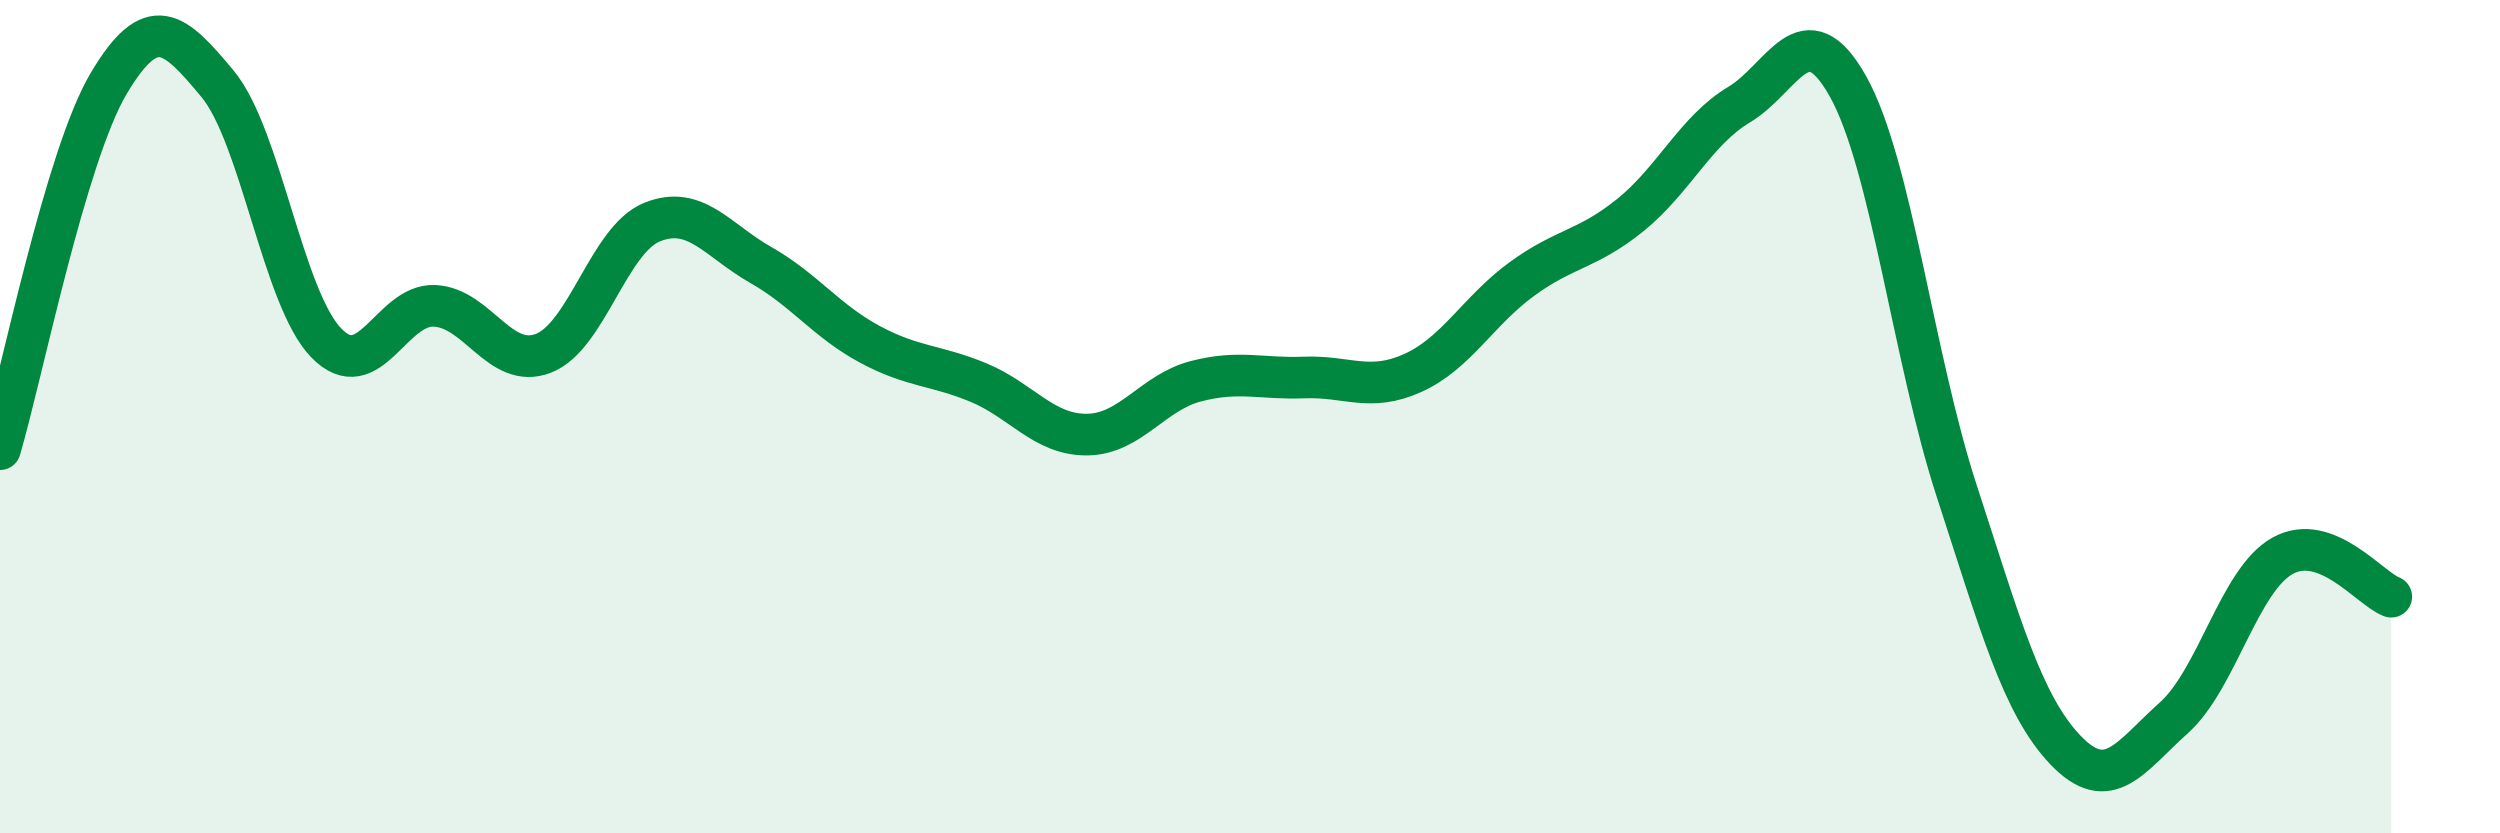
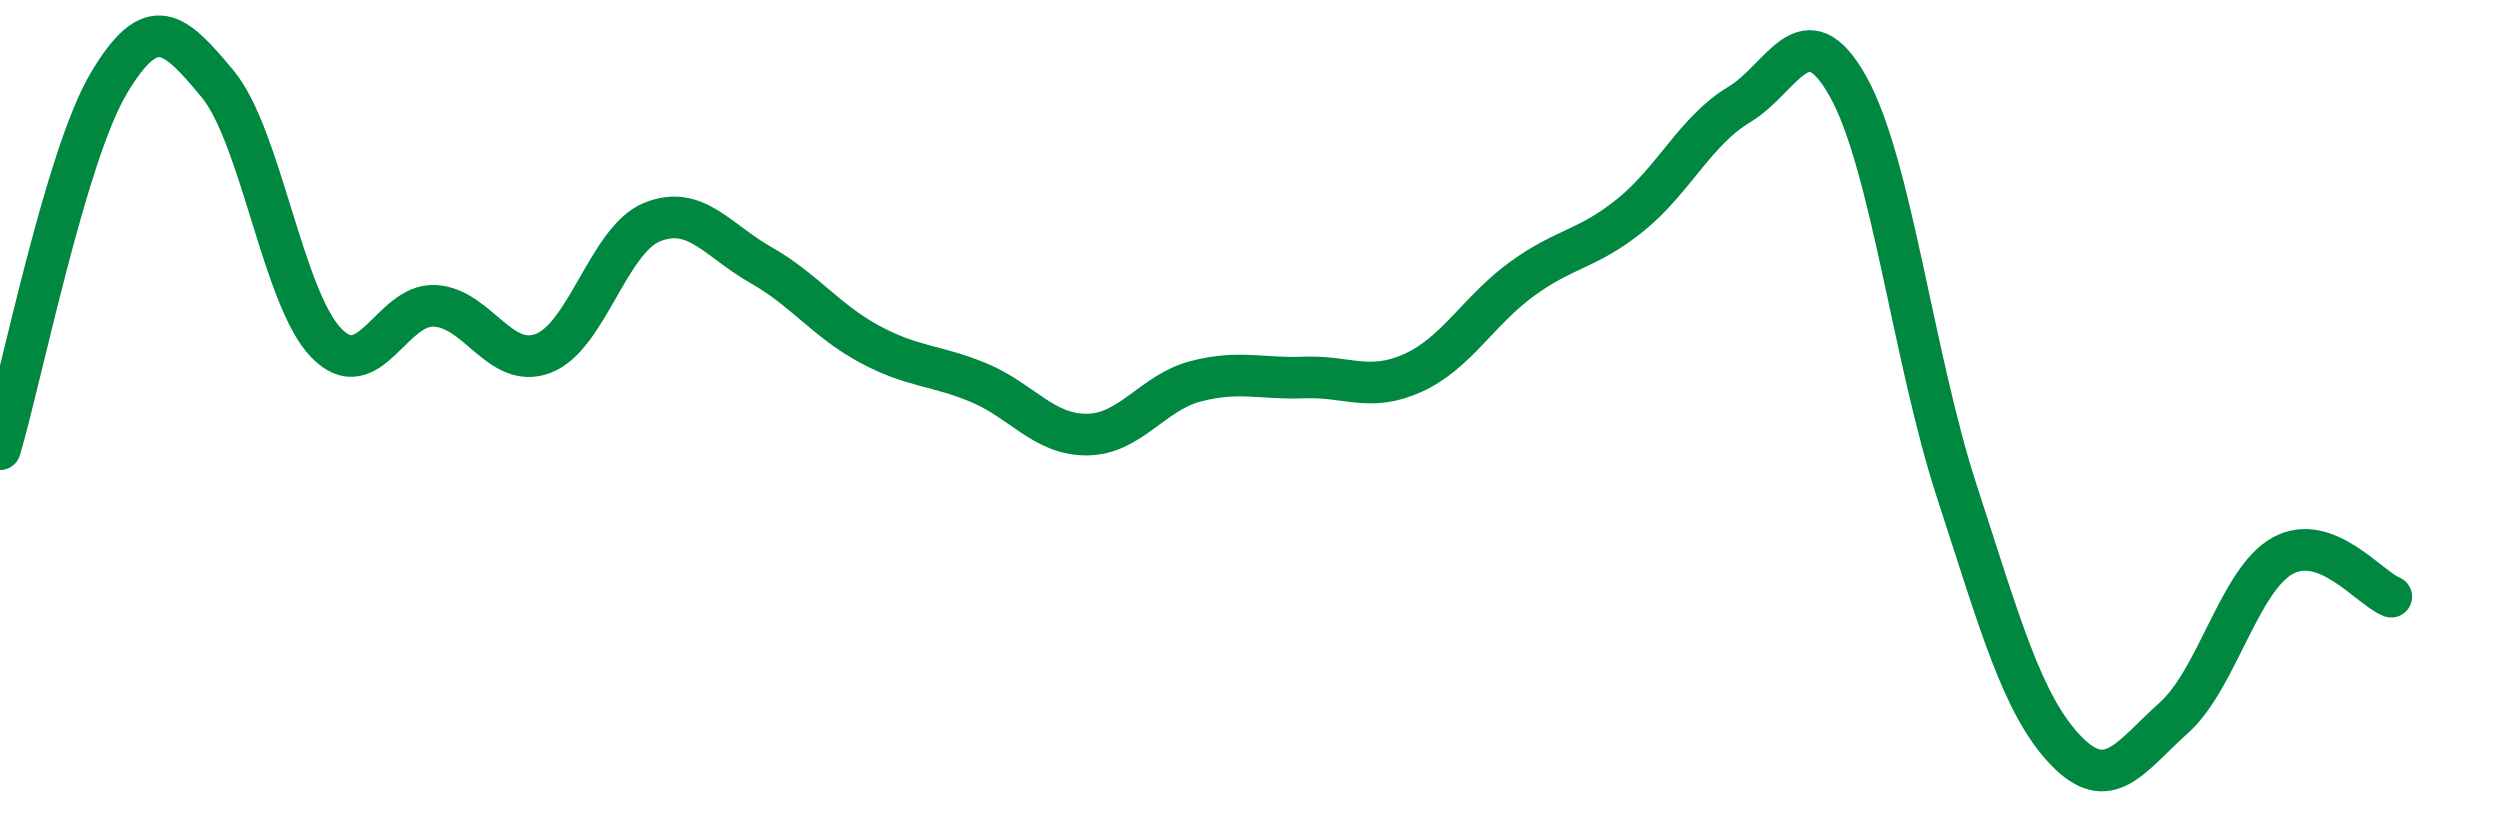
<svg xmlns="http://www.w3.org/2000/svg" width="60" height="20" viewBox="0 0 60 20">
-   <path d="M 0,10.78 C 0.52,9.02 1.57,3.75 2.61,2 C 3.65,0.25 4.18,0.76 5.22,2.01 C 6.26,3.26 6.79,7.16 7.83,8.23 C 8.87,9.3 9.39,7.29 10.43,7.34 C 11.47,7.39 12,8.88 13.04,8.48 C 14.08,8.08 14.61,5.75 15.65,5.33 C 16.69,4.91 17.22,5.77 18.26,6.36 C 19.3,6.95 19.83,7.7 20.87,8.26 C 21.91,8.82 22.44,8.75 23.48,9.18 C 24.52,9.61 25.05,10.44 26.09,10.43 C 27.13,10.42 27.66,9.42 28.7,9.15 C 29.74,8.88 30.26,9.1 31.3,9.06 C 32.34,9.02 32.87,9.42 33.91,8.95 C 34.95,8.48 35.48,7.46 36.52,6.7 C 37.56,5.94 38.09,6 39.13,5.16 C 40.17,4.32 40.7,3.13 41.74,2.51 C 42.78,1.89 43.31,0.22 44.35,2.07 C 45.39,3.92 45.92,8.59 46.96,11.78 C 48,14.97 48.53,16.91 49.57,18 C 50.61,19.09 51.13,18.16 52.17,17.23 C 53.21,16.3 53.74,13.92 54.78,13.34 C 55.82,12.76 56.87,14.12 57.39,14.32L57.39 20L0 20Z" fill="#008740" opacity="0.1" stroke-linecap="round" stroke-linejoin="round" />
  <path d="M 0,10.78 C 0.52,9.02 1.57,3.75 2.61,2 C 3.65,0.25 4.18,0.76 5.22,2.01 C 6.26,3.26 6.79,7.16 7.83,8.23 C 8.87,9.3 9.39,7.29 10.43,7.34 C 11.47,7.39 12,8.88 13.04,8.48 C 14.08,8.08 14.61,5.75 15.65,5.33 C 16.69,4.91 17.22,5.77 18.26,6.36 C 19.3,6.95 19.83,7.7 20.87,8.26 C 21.91,8.82 22.44,8.75 23.48,9.18 C 24.52,9.61 25.05,10.44 26.09,10.43 C 27.13,10.42 27.66,9.42 28.7,9.15 C 29.74,8.88 30.26,9.1 31.3,9.06 C 32.34,9.02 32.87,9.42 33.91,8.95 C 34.95,8.48 35.48,7.46 36.52,6.7 C 37.56,5.94 38.09,6 39.13,5.16 C 40.17,4.32 40.7,3.13 41.74,2.51 C 42.78,1.89 43.31,0.22 44.35,2.07 C 45.39,3.92 45.92,8.59 46.96,11.78 C 48,14.97 48.53,16.91 49.57,18 C 50.61,19.09 51.13,18.16 52.17,17.23 C 53.21,16.3 53.74,13.92 54.78,13.34 C 55.82,12.76 56.87,14.12 57.39,14.32" stroke="#008740" stroke-width="1" fill="none" stroke-linecap="round" stroke-linejoin="round" />
</svg>